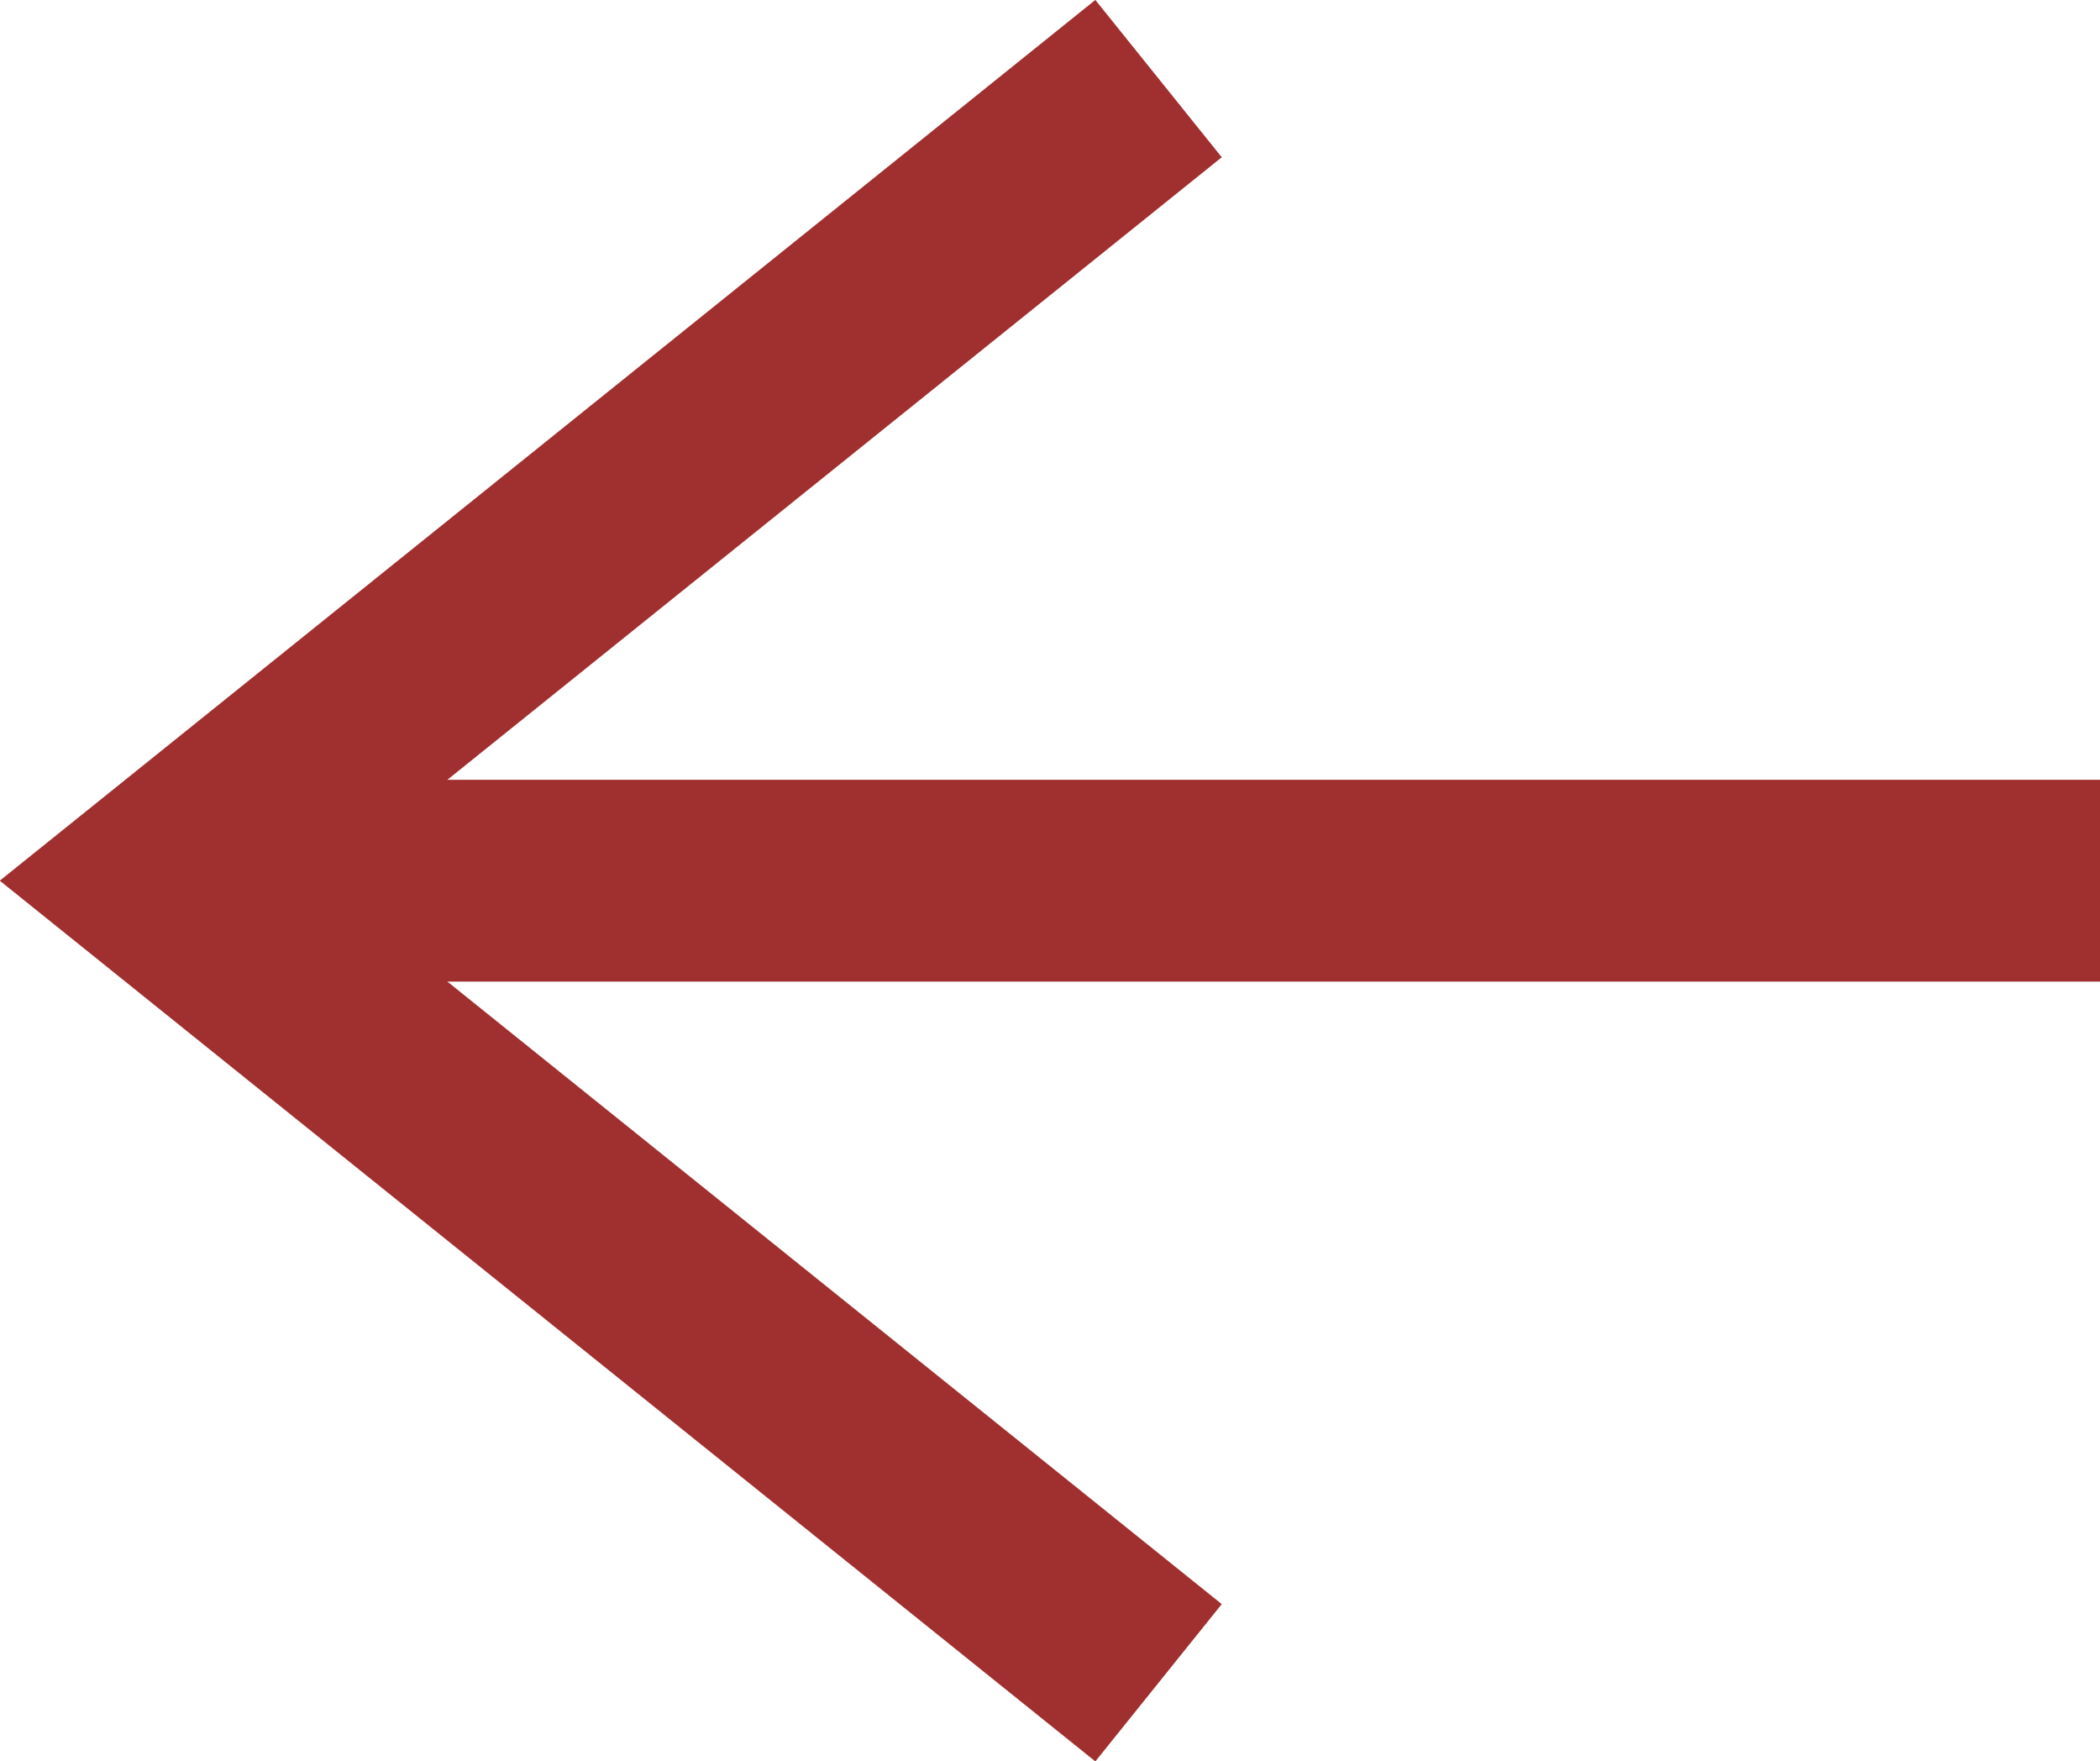
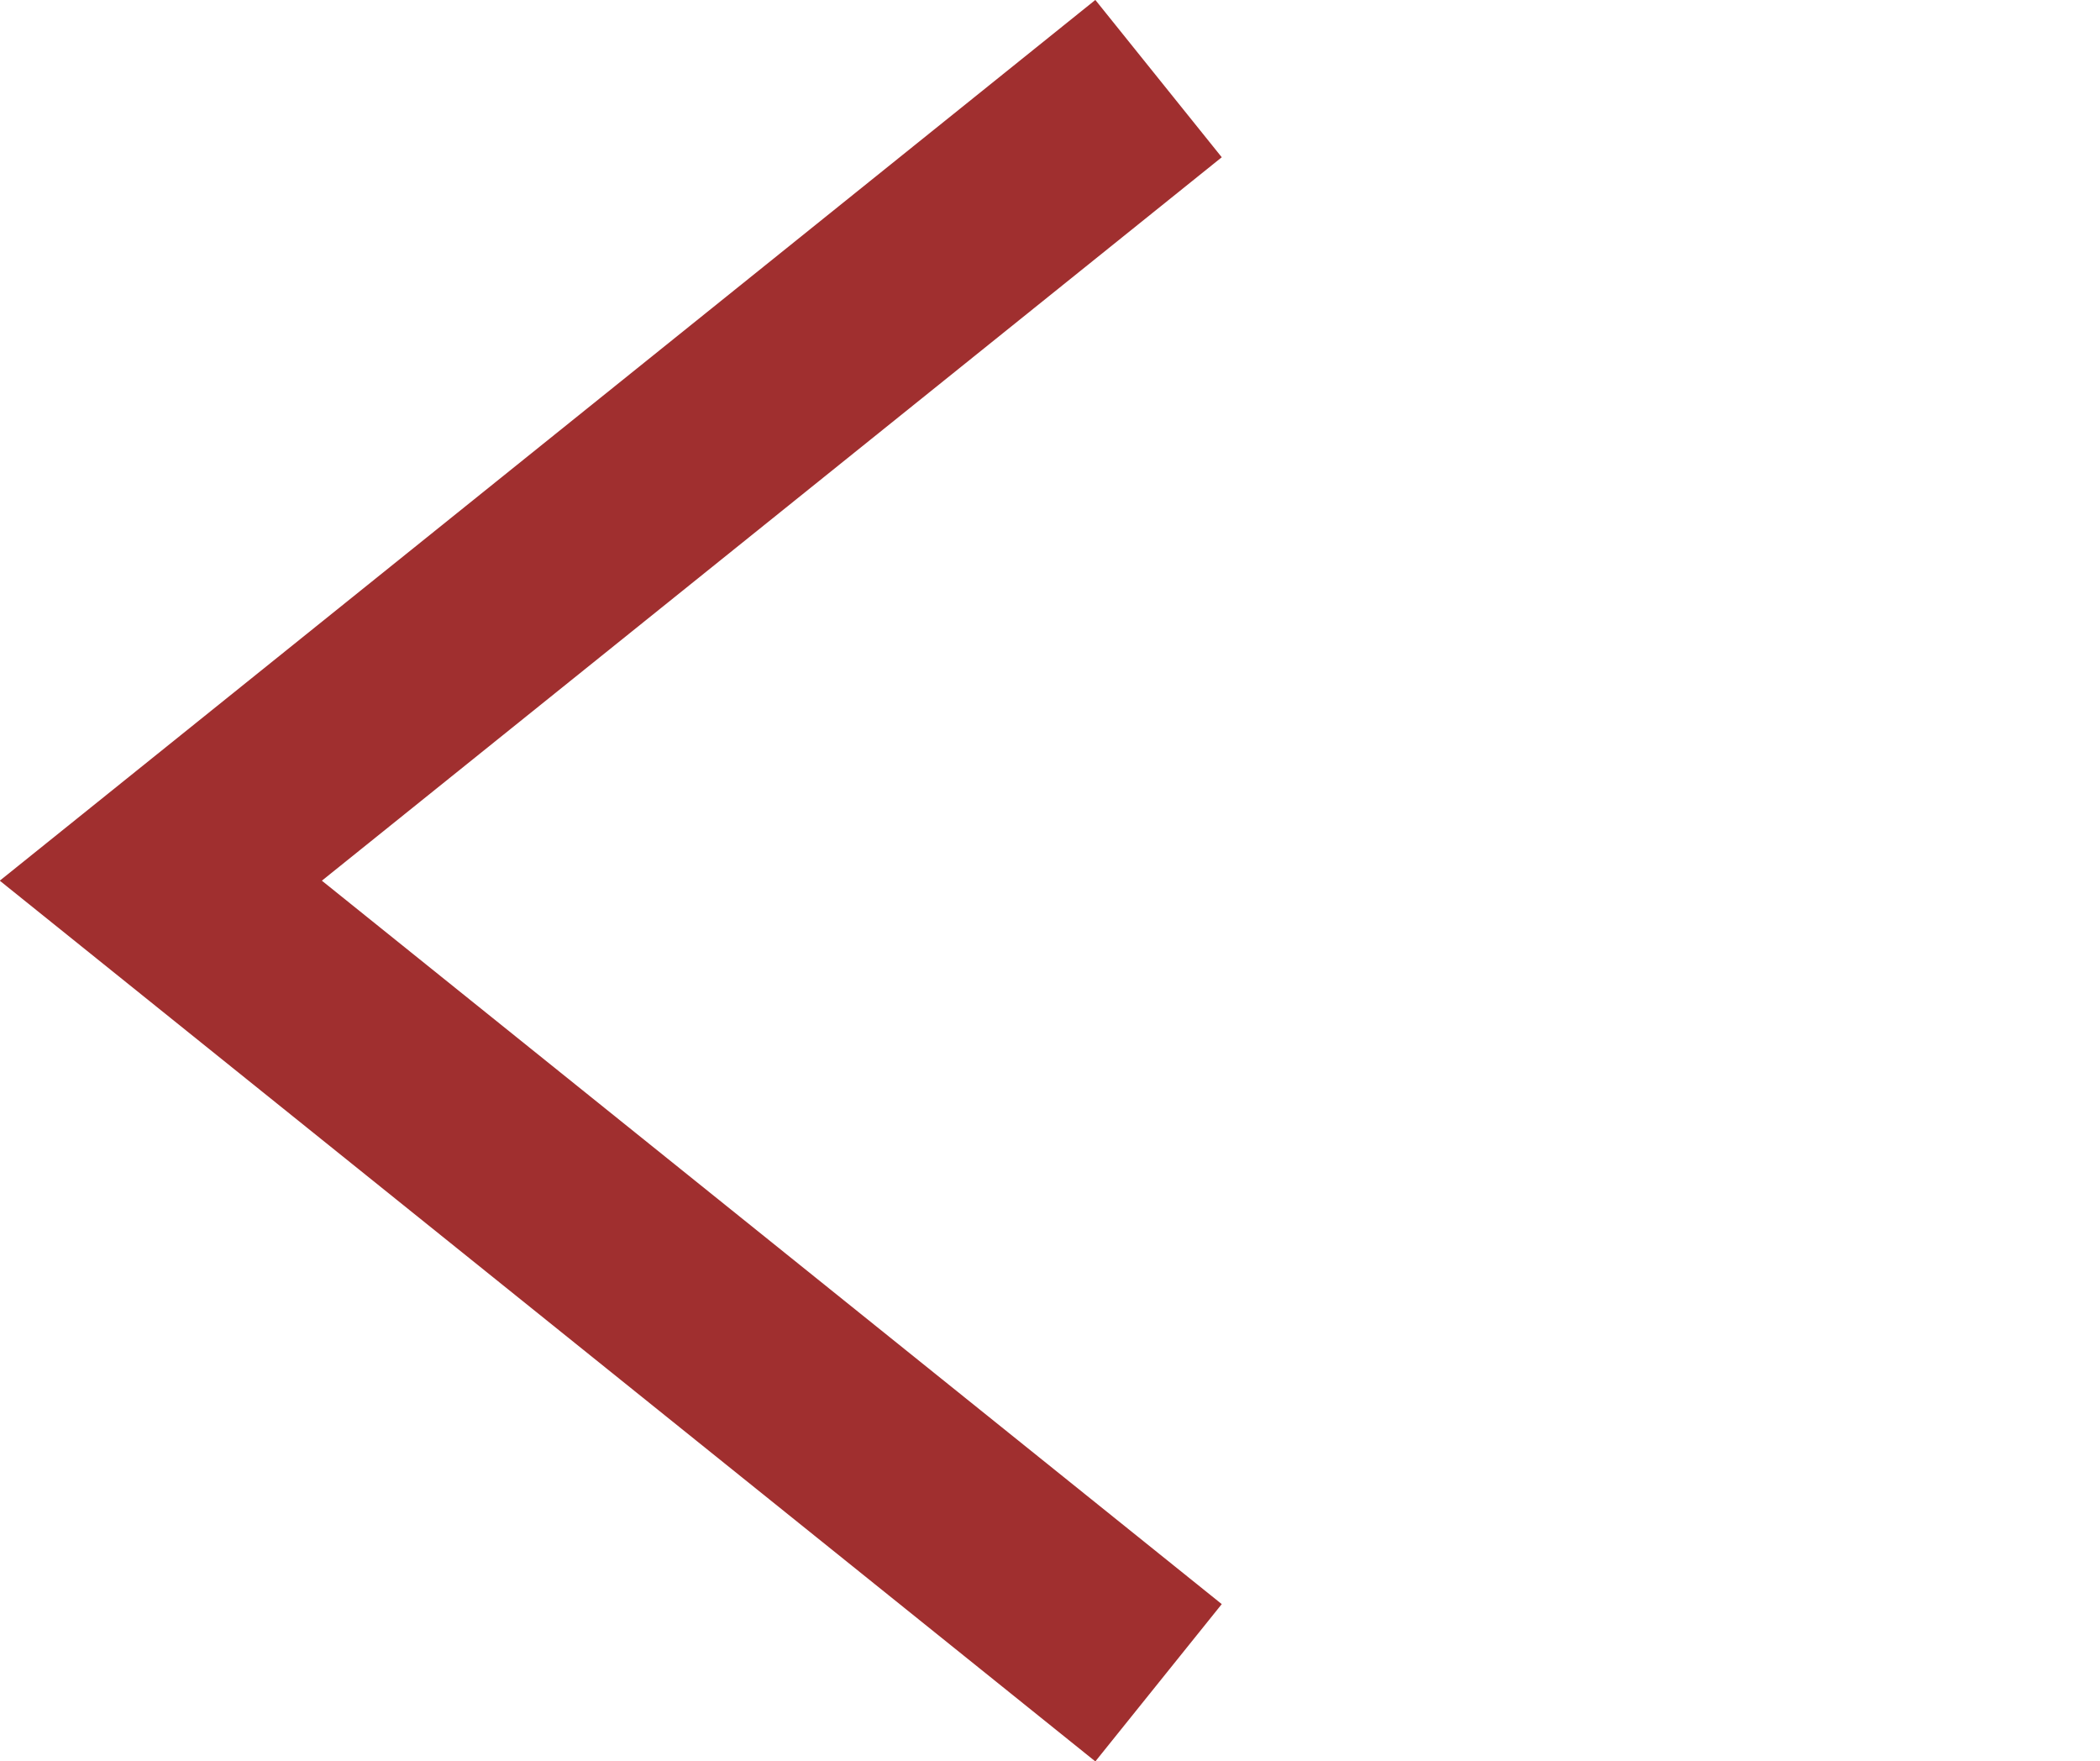
<svg xmlns="http://www.w3.org/2000/svg" width="14.403" height="12.077" viewBox="0 0 14.403 12.077">
  <g id="グループ_4273" data-name="グループ 4273" transform="translate(637.044 4181.09) rotate(180)">
-     <line id="線_871" data-name="線 871" x2="13.277" transform="translate(622.641 4175.051)" fill="none" stroke="#a02f2f" stroke-miterlimit="10" stroke-width="1.384" />
    <path id="パス_3538" data-name="パス 3538" d="M630.272,4180.551l6.843-5.5-6.843-5.5" transform="translate(-1.174)" fill="none" stroke="#a02f2f" stroke-miterlimit="10" stroke-width="1.384" />
  </g>
</svg>